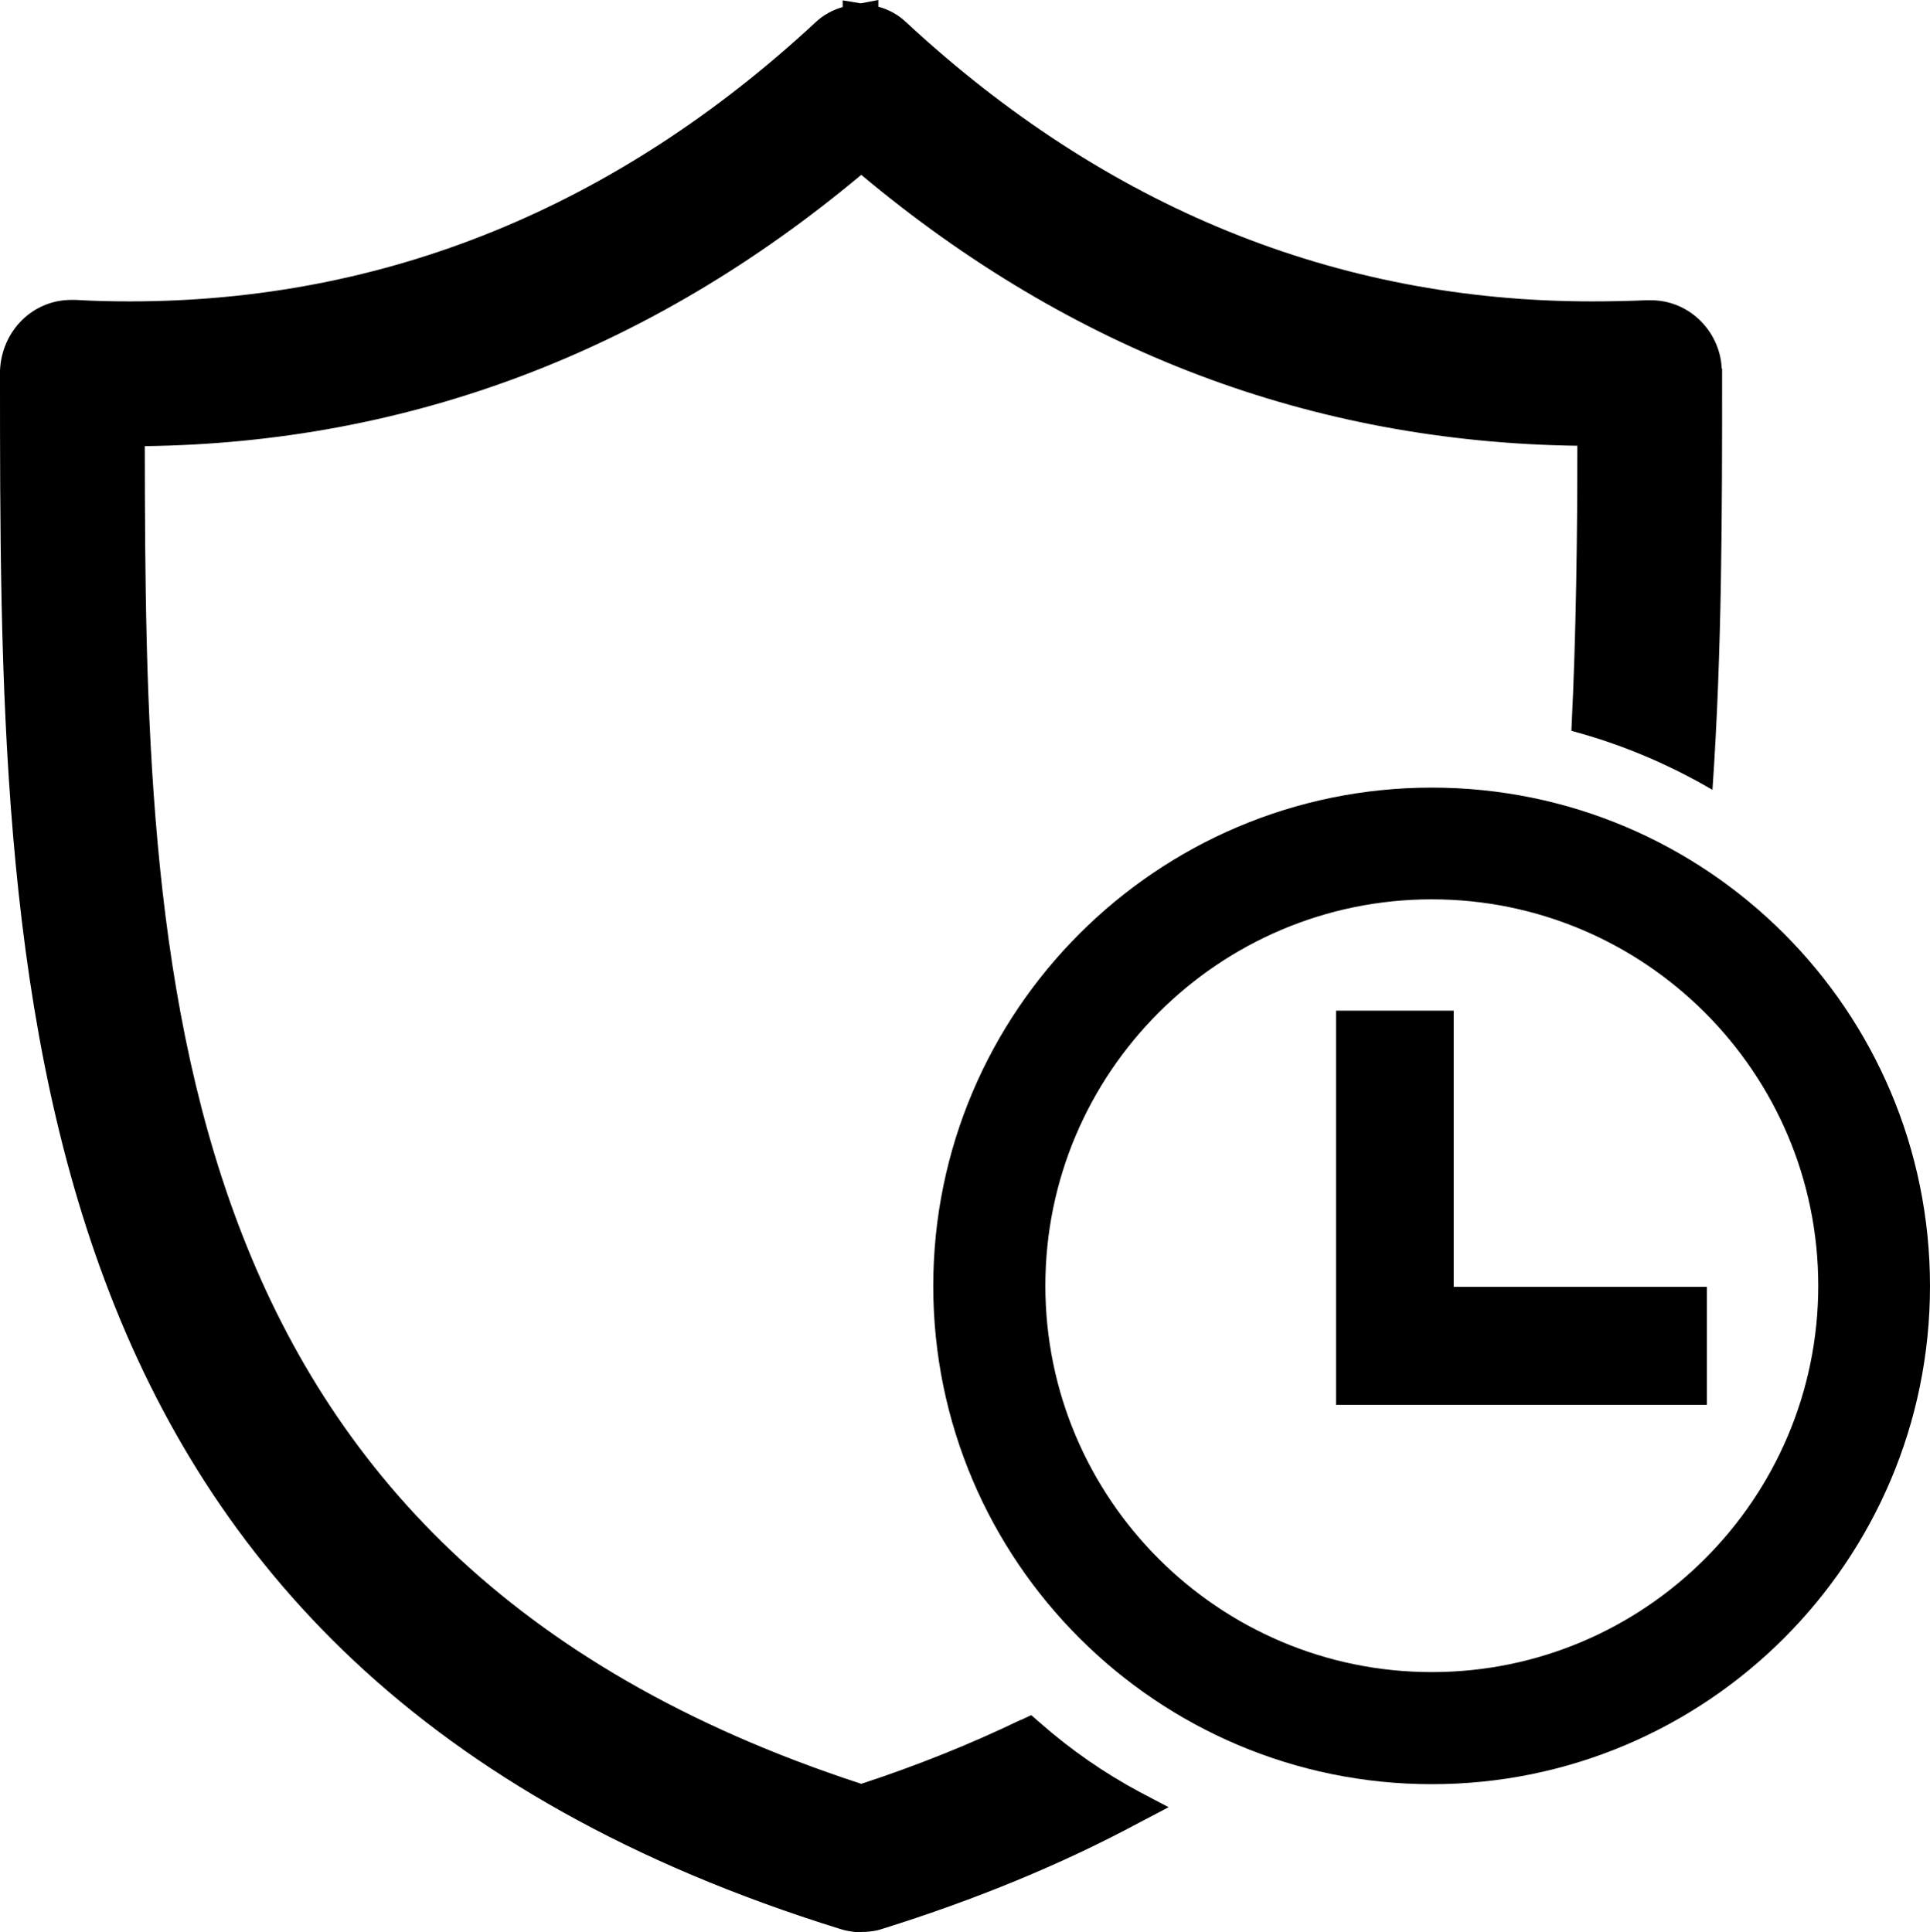
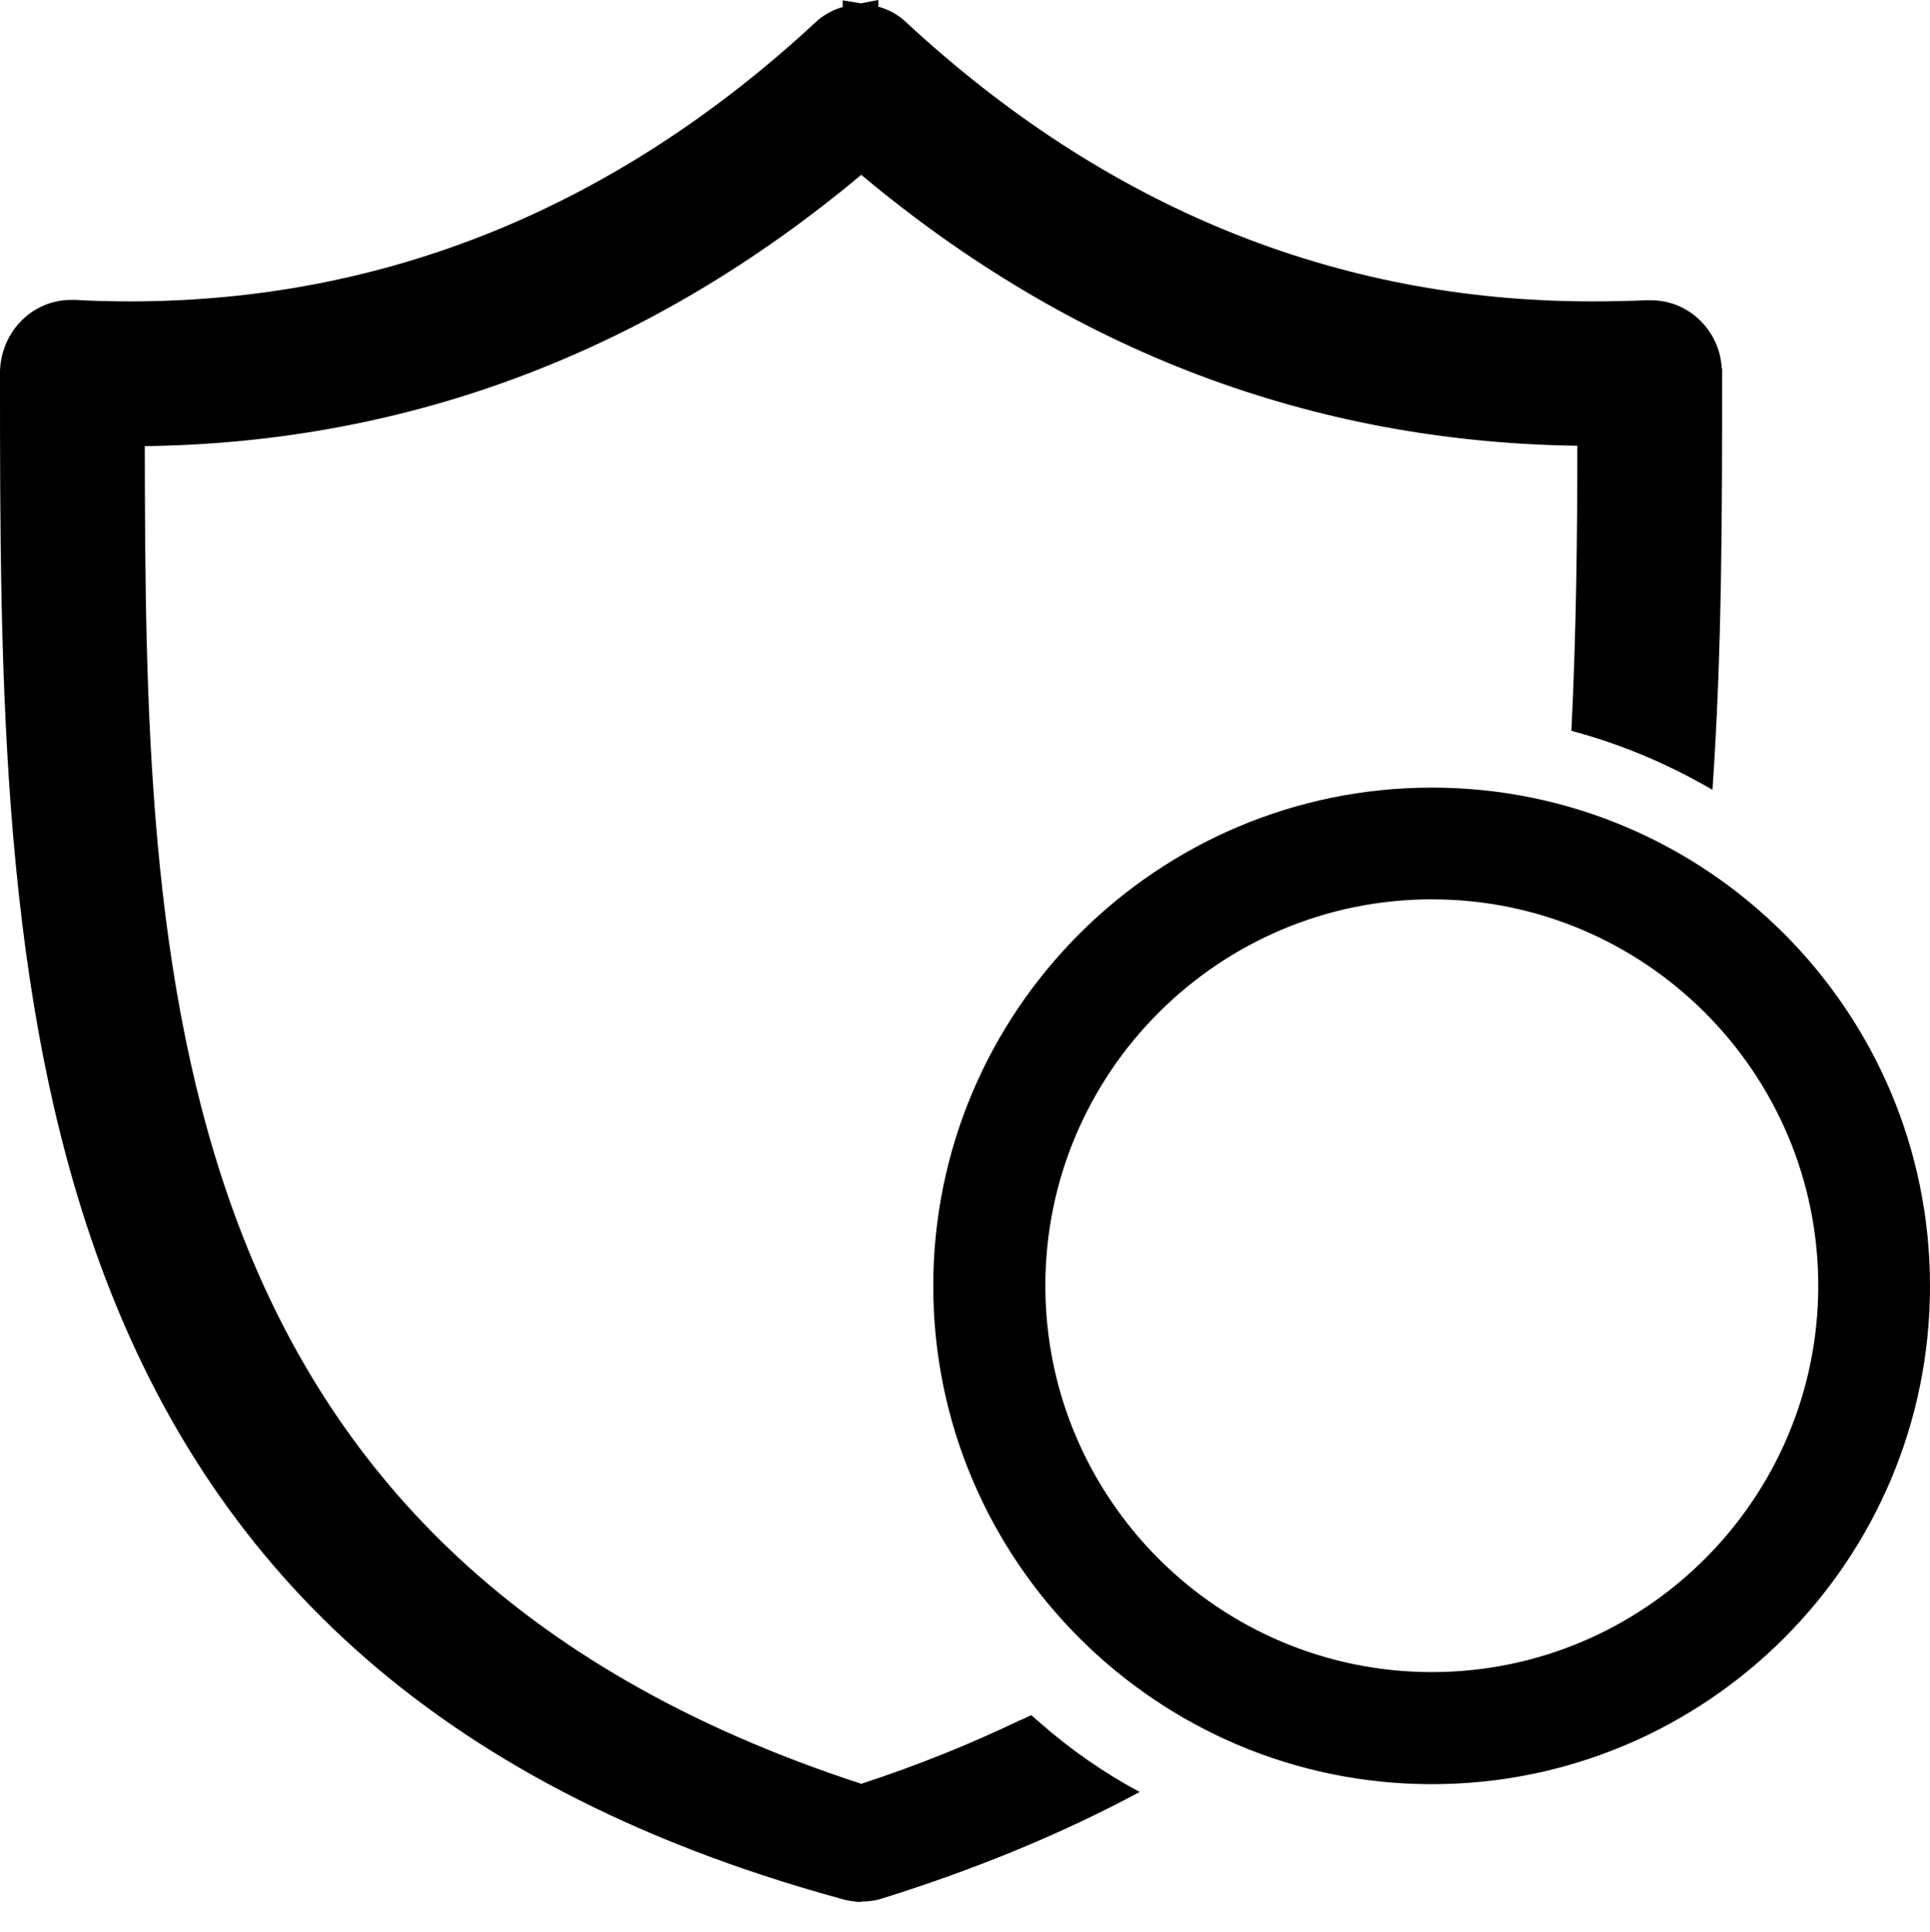
<svg xmlns="http://www.w3.org/2000/svg" viewBox="0 0 51.99 52.06" data-name="图层 2" id="_图层_2">
  <g data-name="图层 1" id="_图层_1-2">
    <g>
-       <path d="M46.39,9.93v.17c0,3.66,0,7.44-.26,11.18-1.18-.69-2.45-1.23-3.8-1.59,.13-2.63,.16-5.28,.16-7.68-7.17-.1-13.63-2.56-19.29-7.3-5.69,4.76-12.18,7.22-19.3,7.31,.02,14.05,.25,29.82,19.3,36.04,1.5-.49,2.94-1.07,4.29-1.72,0,0,.01,0,.01,0l.28-.13,.23,.2c.84,.74,1.74,1.36,2.69,1.87l.78,.41-.36,.19-.42,.22c-2.1,1.13-4.44,2.09-6.94,2.87-.14,.05-.29,.07-.46,.08h-.08s-.03,.01-.03,.01h-.09c-.17-.02-.32-.04-.47-.09C0,44.94,0,26.42,0,10.07v-.09c.05-1.08,.89-1.9,1.92-1.9h.12c.48,.03,.97,.04,1.46,.04,6.88,0,13.09-2.53,18.47-7.52,.2-.19,.45-.33,.73-.41V.01l.49,.08,.47-.09V.18c.29,.08,.54,.22,.75,.42,5.38,4.99,11.59,7.52,18.47,7.52,.49,0,.98-.01,1.46-.03h.12c1.02-.01,1.87,.81,1.92,1.84Z" />
+       <path d="M46.39,9.93v.17c0,3.66,0,7.44-.26,11.18-1.18-.69-2.45-1.23-3.8-1.59,.13-2.63,.16-5.28,.16-7.68-7.17-.1-13.63-2.56-19.29-7.3-5.69,4.76-12.18,7.22-19.3,7.31,.02,14.05,.25,29.82,19.3,36.04,1.5-.49,2.94-1.07,4.29-1.72,0,0,.01,0,.01,0l.28-.13,.23,.2c.84,.74,1.74,1.36,2.69,1.87c-2.1,1.13-4.44,2.09-6.94,2.87-.14,.05-.29,.07-.46,.08h-.08s-.03,.01-.03,.01h-.09c-.17-.02-.32-.04-.47-.09C0,44.94,0,26.42,0,10.07v-.09c.05-1.08,.89-1.9,1.92-1.9h.12c.48,.03,.97,.04,1.46,.04,6.88,0,13.09-2.53,18.47-7.52,.2-.19,.45-.33,.73-.41V.01l.49,.08,.47-.09V.18c.29,.08,.54,.22,.75,.42,5.38,4.99,11.59,7.52,18.47,7.52,.49,0,.98-.01,1.46-.03h.12c1.02-.01,1.87,.81,1.92,1.84Z" />
      <path d="M38.57,48.07c-7.4,0-13.43-6.02-13.43-13.42s6.02-13.43,13.43-13.43,13.42,6.02,13.42,13.43-6.02,13.42-13.42,13.42Zm0-23.84c-5.74,0-10.41,4.67-10.41,10.41s4.67,10.41,10.41,10.41,10.41-4.67,10.41-10.41-4.67-10.41-10.41-10.41Z" />
-       <polygon points="35.99 37.85 35.99 27.23 39.16 27.23 39.16 34.67 45.98 34.67 45.98 37.85 35.99 37.85" />
    </g>
  </g>
</svg>